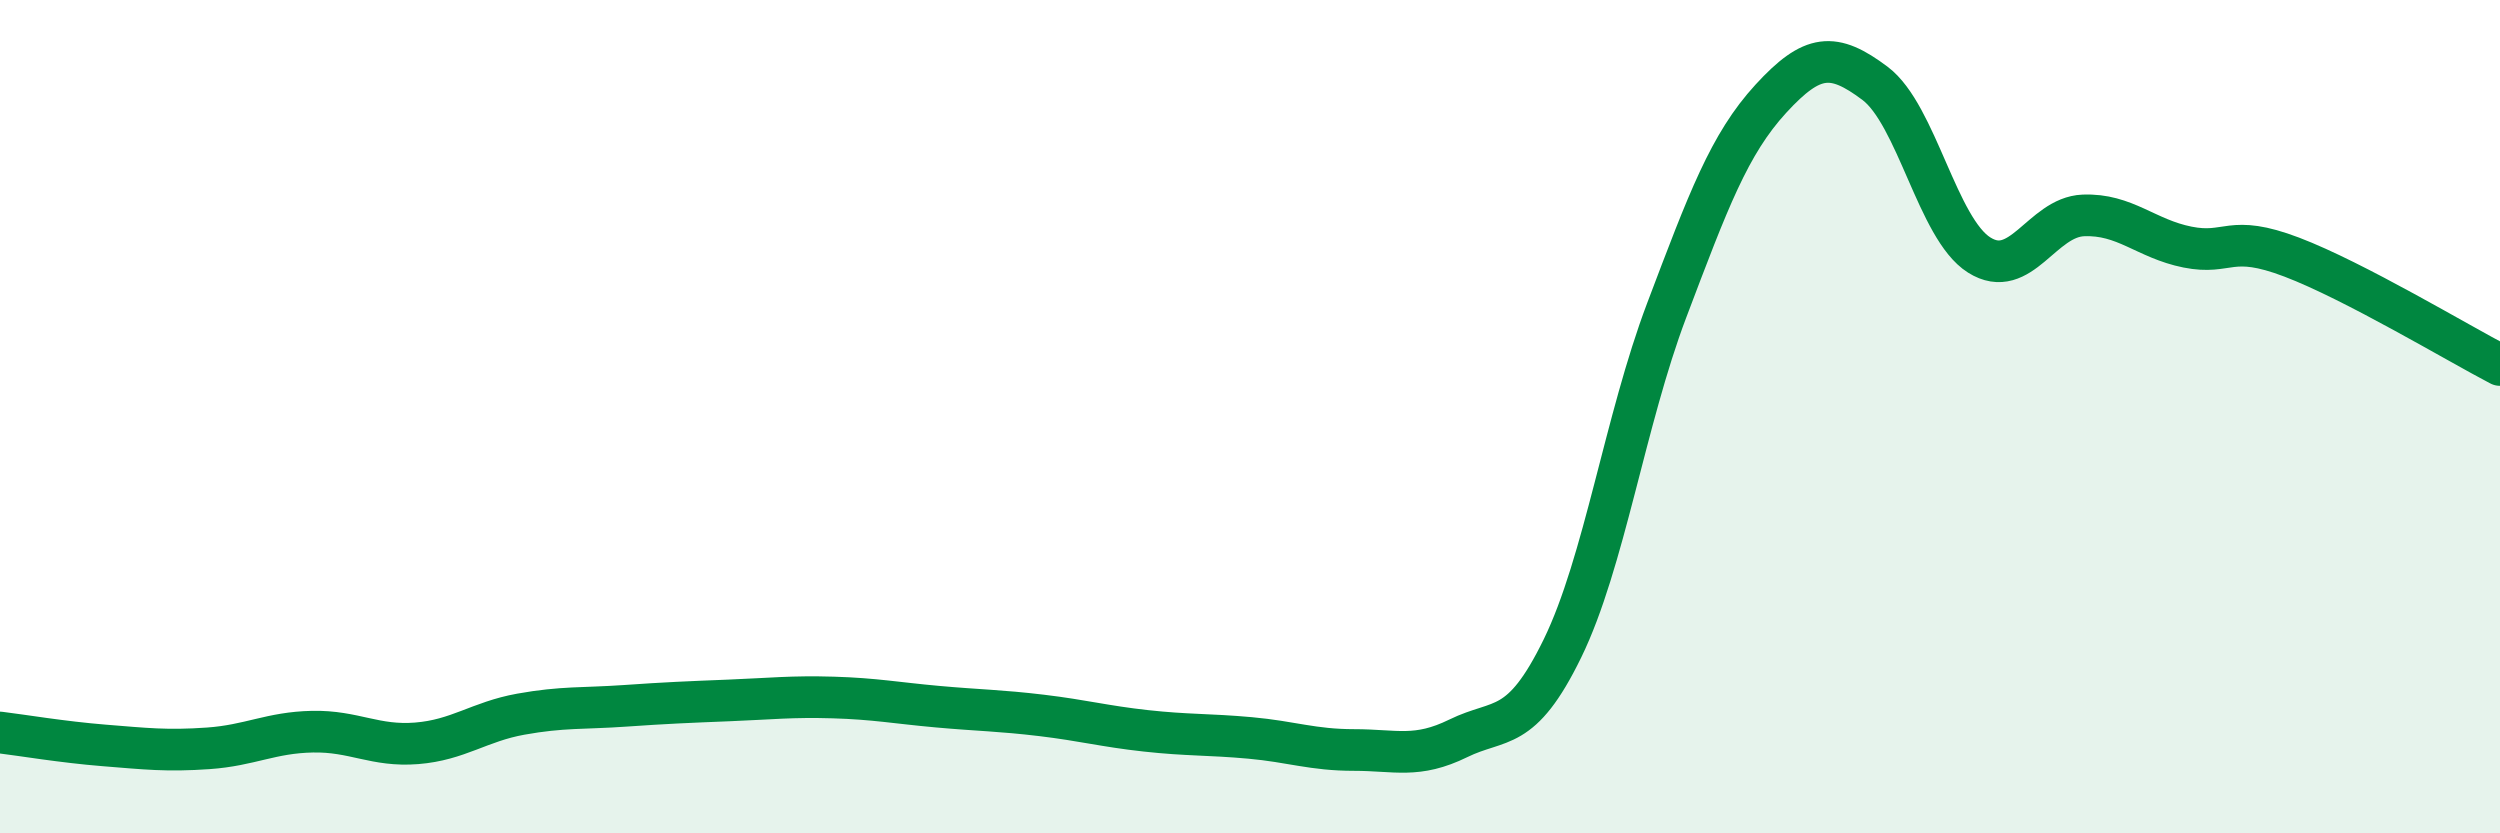
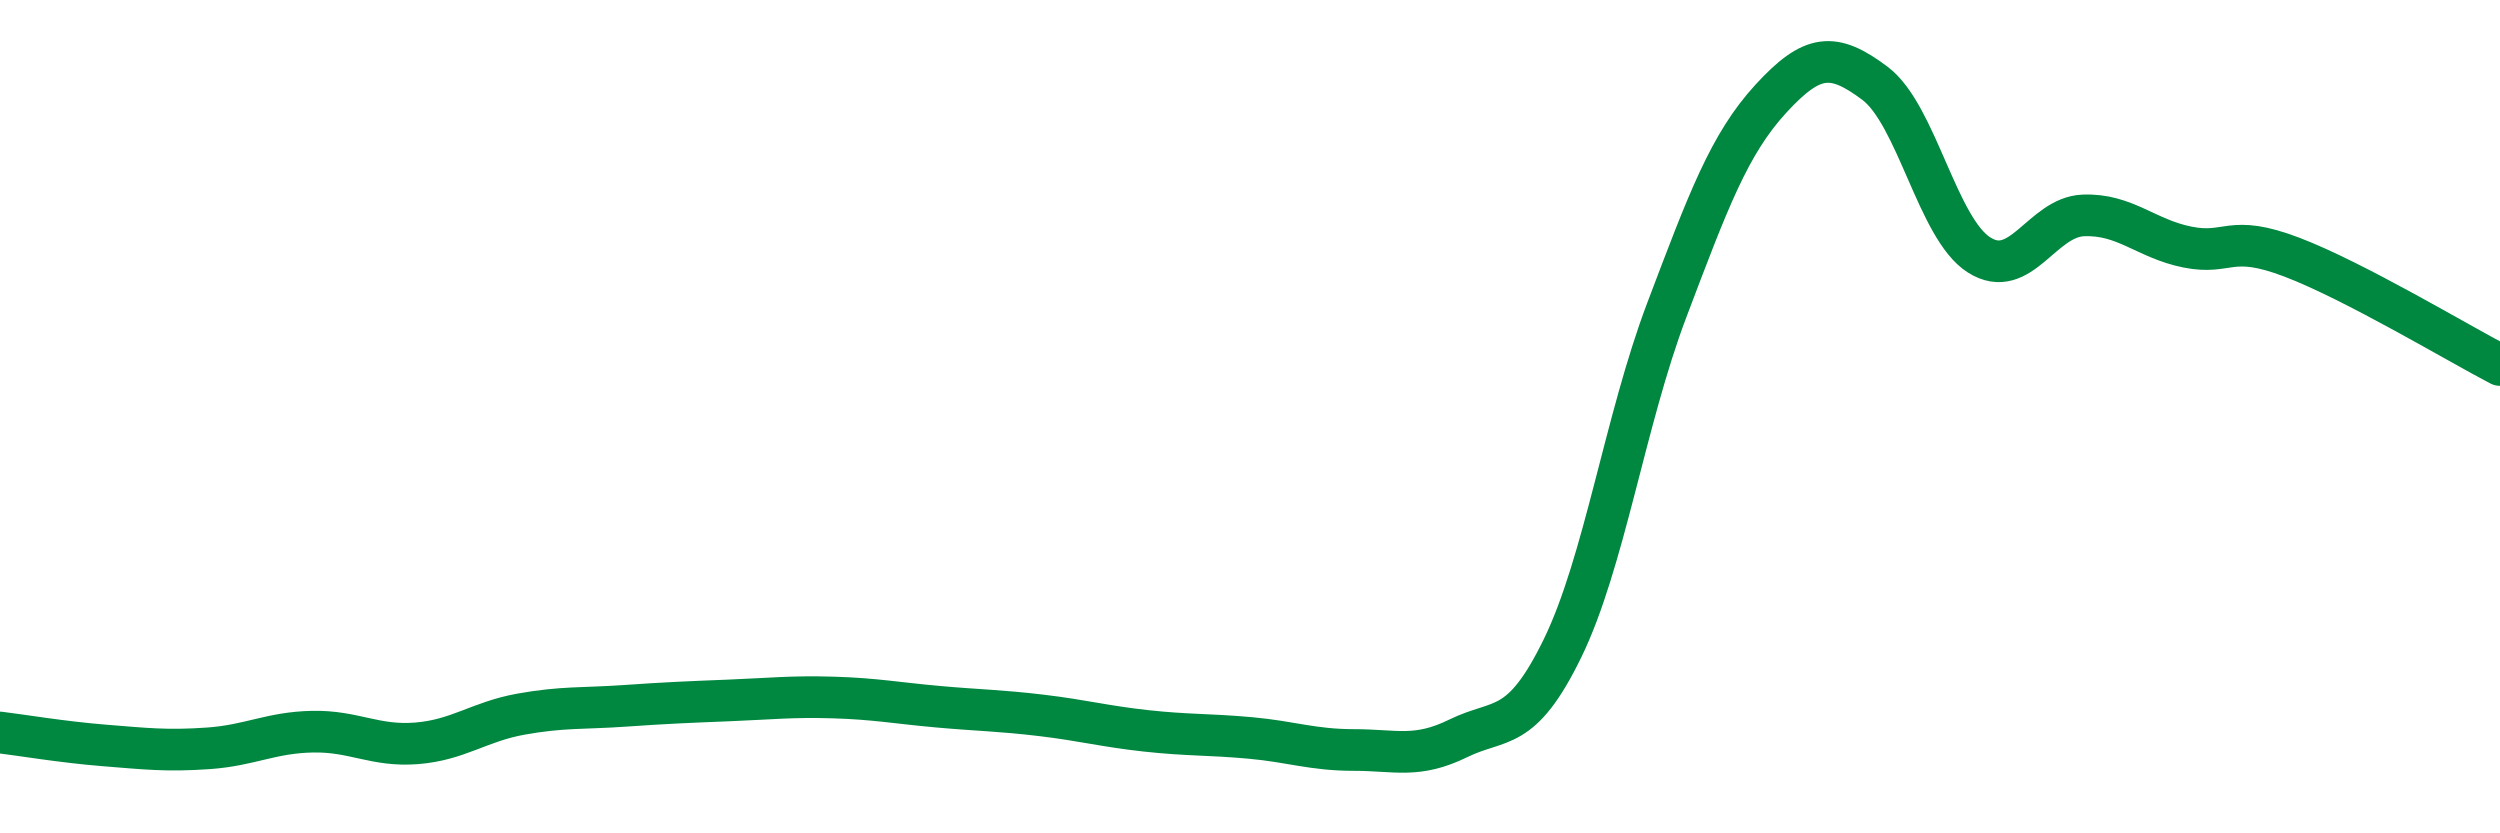
<svg xmlns="http://www.w3.org/2000/svg" width="60" height="20" viewBox="0 0 60 20">
-   <path d="M 0,17.58 C 0.5,17.64 1.5,17.81 2.5,17.89 C 3.5,17.97 4,18.03 5,17.96 C 6,17.89 6.5,17.58 7.5,17.56 C 8.5,17.54 9,17.92 10,17.84 C 11,17.76 11.5,17.32 12.5,17.14 C 13.5,16.96 14,17.01 15,16.94 C 16,16.87 16.5,16.85 17.5,16.81 C 18.5,16.77 19,16.71 20,16.74 C 21,16.77 21.5,16.87 22.5,16.96 C 23.5,17.05 24,17.05 25,17.17 C 26,17.29 26.5,17.43 27.5,17.54 C 28.5,17.65 29,17.62 30,17.71 C 31,17.8 31.5,18 32.5,18 C 33.5,18 34,18.21 35,17.72 C 36,17.23 36.5,17.61 37.5,15.56 C 38.5,13.51 39,10.09 40,7.45 C 41,4.81 41.5,3.46 42.5,2.37 C 43.5,1.28 44,1.25 45,2 C 46,2.75 46.5,5.49 47.5,6.12 C 48.5,6.75 49,5.21 50,5.17 C 51,5.13 51.5,5.73 52.5,5.93 C 53.5,6.13 53.5,5.6 55,6.17 C 56.5,6.74 59,8.24 60,8.76L60 20L0 20Z" fill="#008740" opacity="0.1" stroke-linecap="round" stroke-linejoin="round" />
  <path d="M 0,17.58 C 0.5,17.64 1.5,17.81 2.5,17.89 C 3.5,17.97 4,18.03 5,17.96 C 6,17.89 6.5,17.58 7.5,17.56 C 8.5,17.54 9,17.92 10,17.84 C 11,17.76 11.5,17.32 12.5,17.14 C 13.5,16.96 14,17.01 15,16.94 C 16,16.87 16.5,16.85 17.5,16.81 C 18.5,16.77 19,16.71 20,16.74 C 21,16.77 21.5,16.87 22.5,16.96 C 23.5,17.05 24,17.05 25,17.17 C 26,17.29 26.5,17.43 27.5,17.54 C 28.5,17.65 29,17.62 30,17.71 C 31,17.8 31.5,18 32.5,18 C 33.5,18 34,18.21 35,17.72 C 36,17.23 36.5,17.61 37.5,15.56 C 38.5,13.51 39,10.09 40,7.45 C 41,4.81 41.5,3.46 42.5,2.37 C 43.5,1.28 44,1.25 45,2 C 46,2.75 46.5,5.49 47.5,6.12 C 48.5,6.75 49,5.21 50,5.17 C 51,5.13 51.5,5.73 52.5,5.93 C 53.5,6.13 53.5,5.6 55,6.17 C 56.5,6.74 59,8.24 60,8.76" stroke="#008740" stroke-width="1" fill="none" stroke-linecap="round" stroke-linejoin="round" />
</svg>